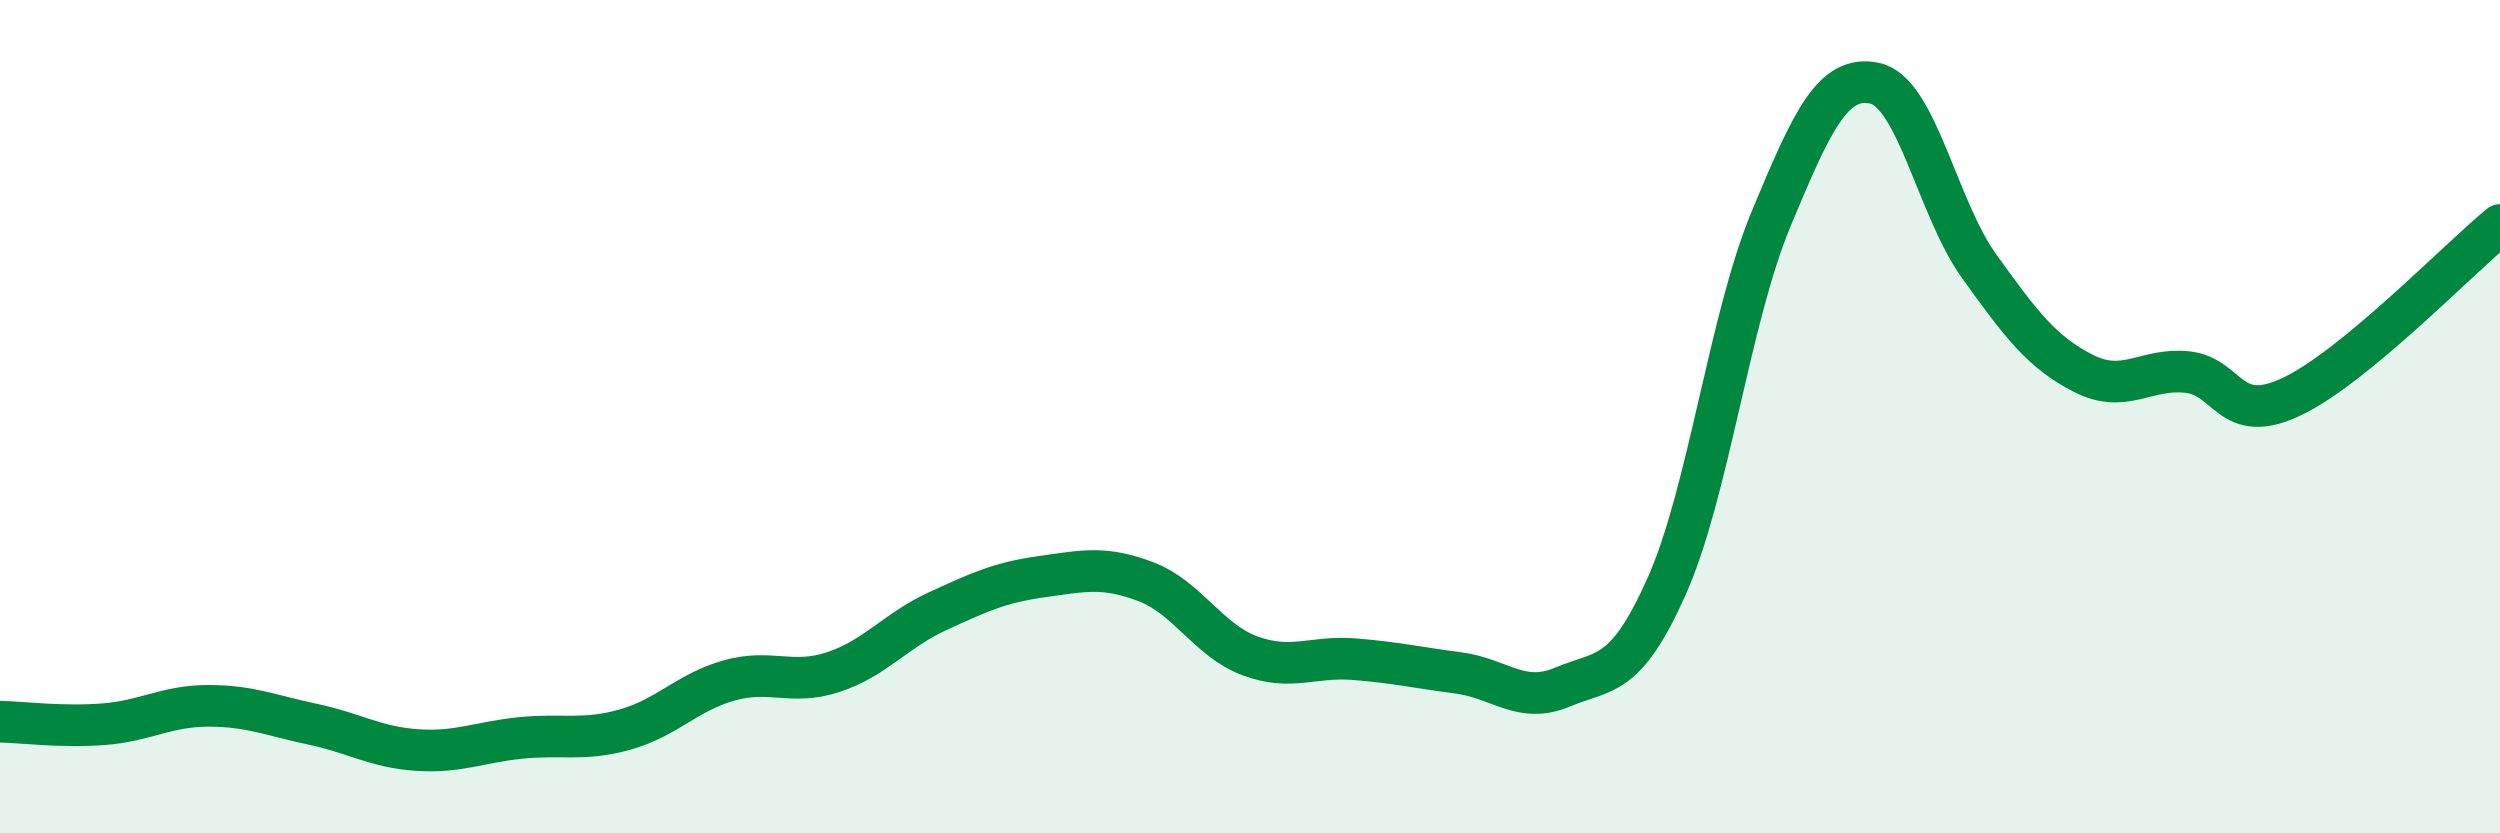
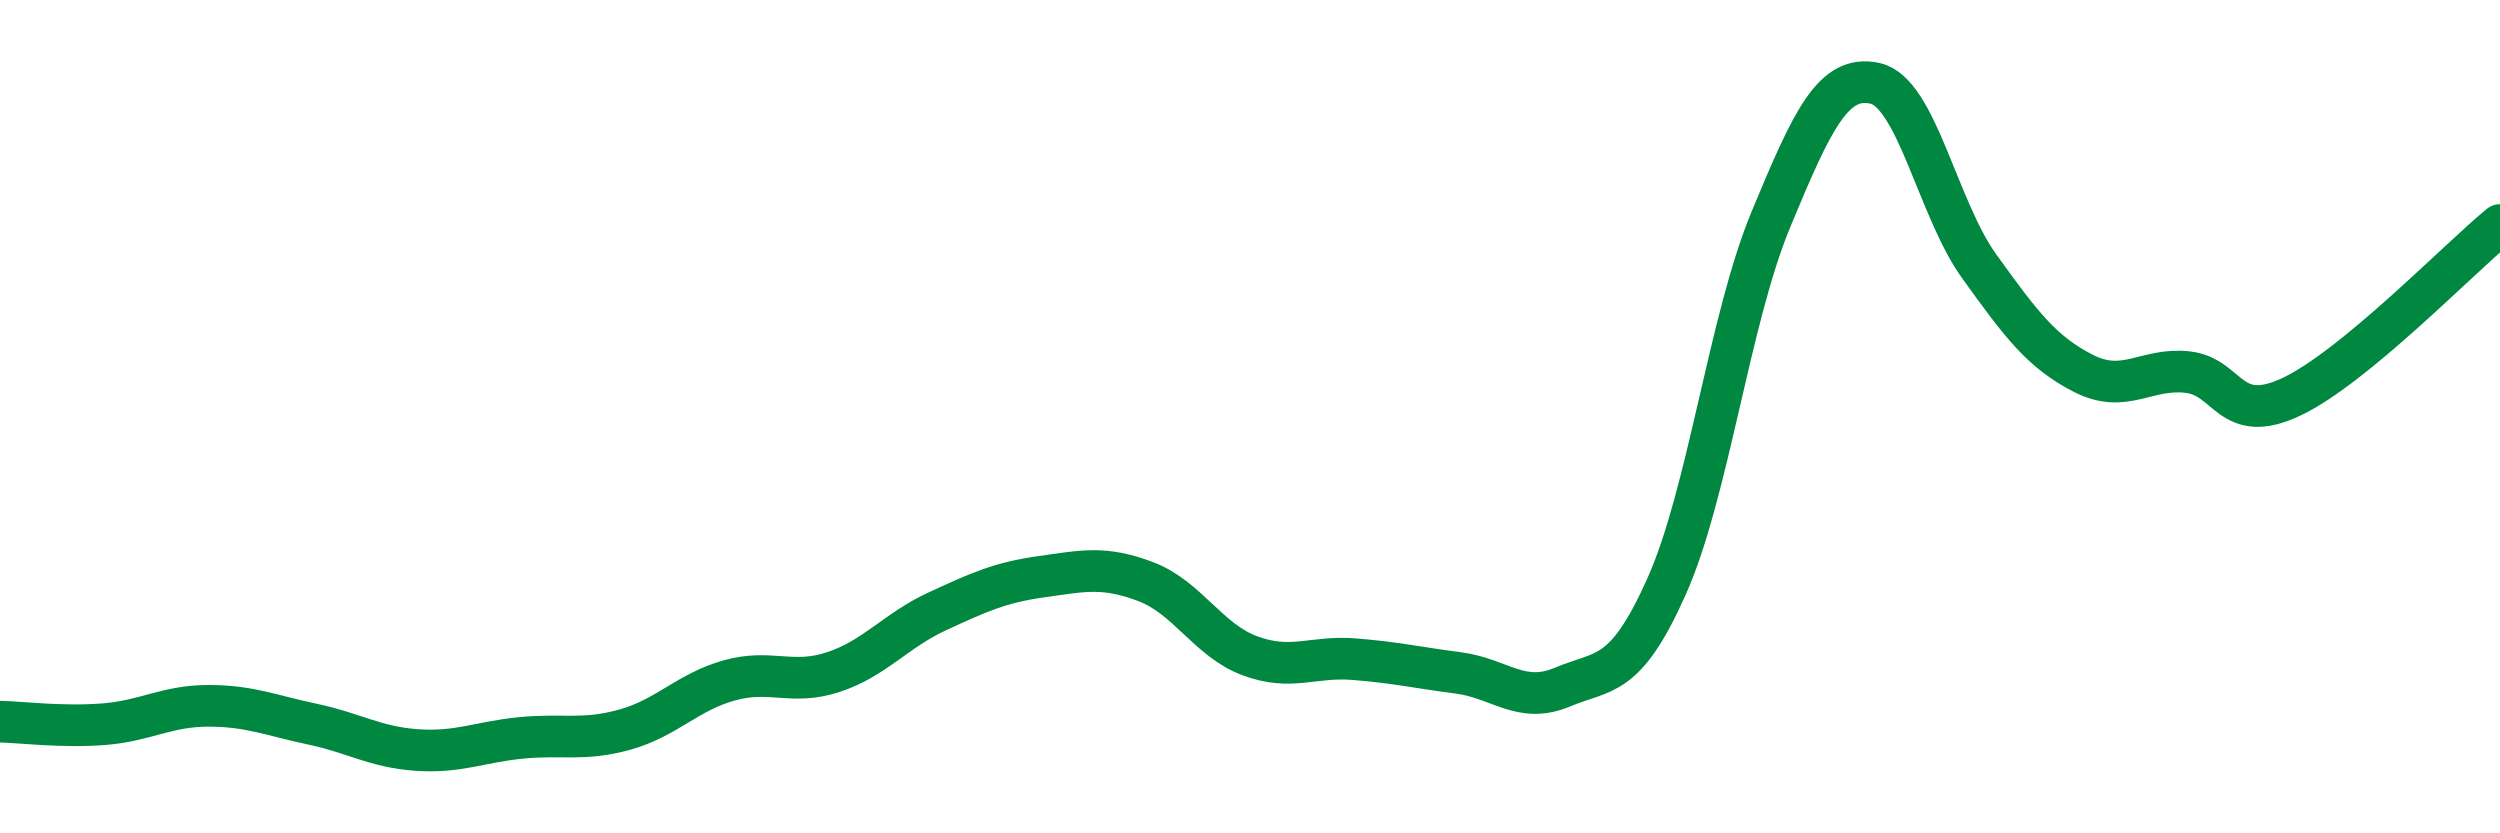
<svg xmlns="http://www.w3.org/2000/svg" width="60" height="20" viewBox="0 0 60 20">
-   <path d="M 0,17.32 C 0.5,17.33 1.5,17.46 2.5,17.38 C 3.5,17.3 4,16.94 5,16.94 C 6,16.94 6.5,17.17 7.5,17.38 C 8.5,17.59 9,17.93 10,18 C 11,18.07 11.5,17.81 12.5,17.71 C 13.5,17.61 14,17.79 15,17.51 C 16,17.23 16.5,16.61 17.5,16.33 C 18.5,16.05 19,16.46 20,16.13 C 21,15.8 21.5,15.13 22.5,14.67 C 23.5,14.21 24,13.98 25,13.84 C 26,13.7 26.5,13.58 27.5,13.96 C 28.5,14.34 29,15.37 30,15.74 C 31,16.11 31.5,15.74 32.5,15.82 C 33.5,15.9 34,16.02 35,16.15 C 36,16.28 36.5,16.91 37.5,16.49 C 38.5,16.07 39,16.31 40,14.07 C 41,11.83 41.5,7.68 42.5,5.27 C 43.5,2.86 44,1.78 45,2 C 46,2.22 46.5,5 47.5,6.39 C 48.5,7.78 49,8.45 50,8.96 C 51,9.47 51.5,8.82 52.5,8.93 C 53.5,9.04 53.5,10.23 55,9.52 C 56.5,8.81 59,6.22 60,5.4L60 20L0 20Z" fill="#008740" opacity="0.1" stroke-linecap="round" stroke-linejoin="round" />
  <path d="M 0,17.32 C 0.5,17.33 1.5,17.46 2.5,17.38 C 3.5,17.3 4,16.94 5,16.94 C 6,16.94 6.5,17.17 7.5,17.38 C 8.5,17.59 9,17.93 10,18 C 11,18.07 11.5,17.81 12.5,17.71 C 13.5,17.61 14,17.79 15,17.51 C 16,17.23 16.5,16.61 17.5,16.33 C 18.5,16.05 19,16.46 20,16.13 C 21,15.8 21.5,15.13 22.5,14.67 C 23.5,14.21 24,13.98 25,13.84 C 26,13.7 26.5,13.58 27.5,13.96 C 28.5,14.34 29,15.37 30,15.74 C 31,16.11 31.5,15.74 32.5,15.82 C 33.5,15.9 34,16.02 35,16.15 C 36,16.28 36.5,16.91 37.5,16.49 C 38.5,16.07 39,16.31 40,14.07 C 41,11.83 41.5,7.68 42.5,5.27 C 43.5,2.86 44,1.78 45,2 C 46,2.22 46.5,5 47.5,6.39 C 48.5,7.78 49,8.45 50,8.96 C 51,9.47 51.5,8.82 52.5,8.93 C 53.5,9.04 53.5,10.23 55,9.52 C 56.5,8.81 59,6.22 60,5.4" stroke="#008740" stroke-width="1" fill="none" stroke-linecap="round" stroke-linejoin="round" />
</svg>